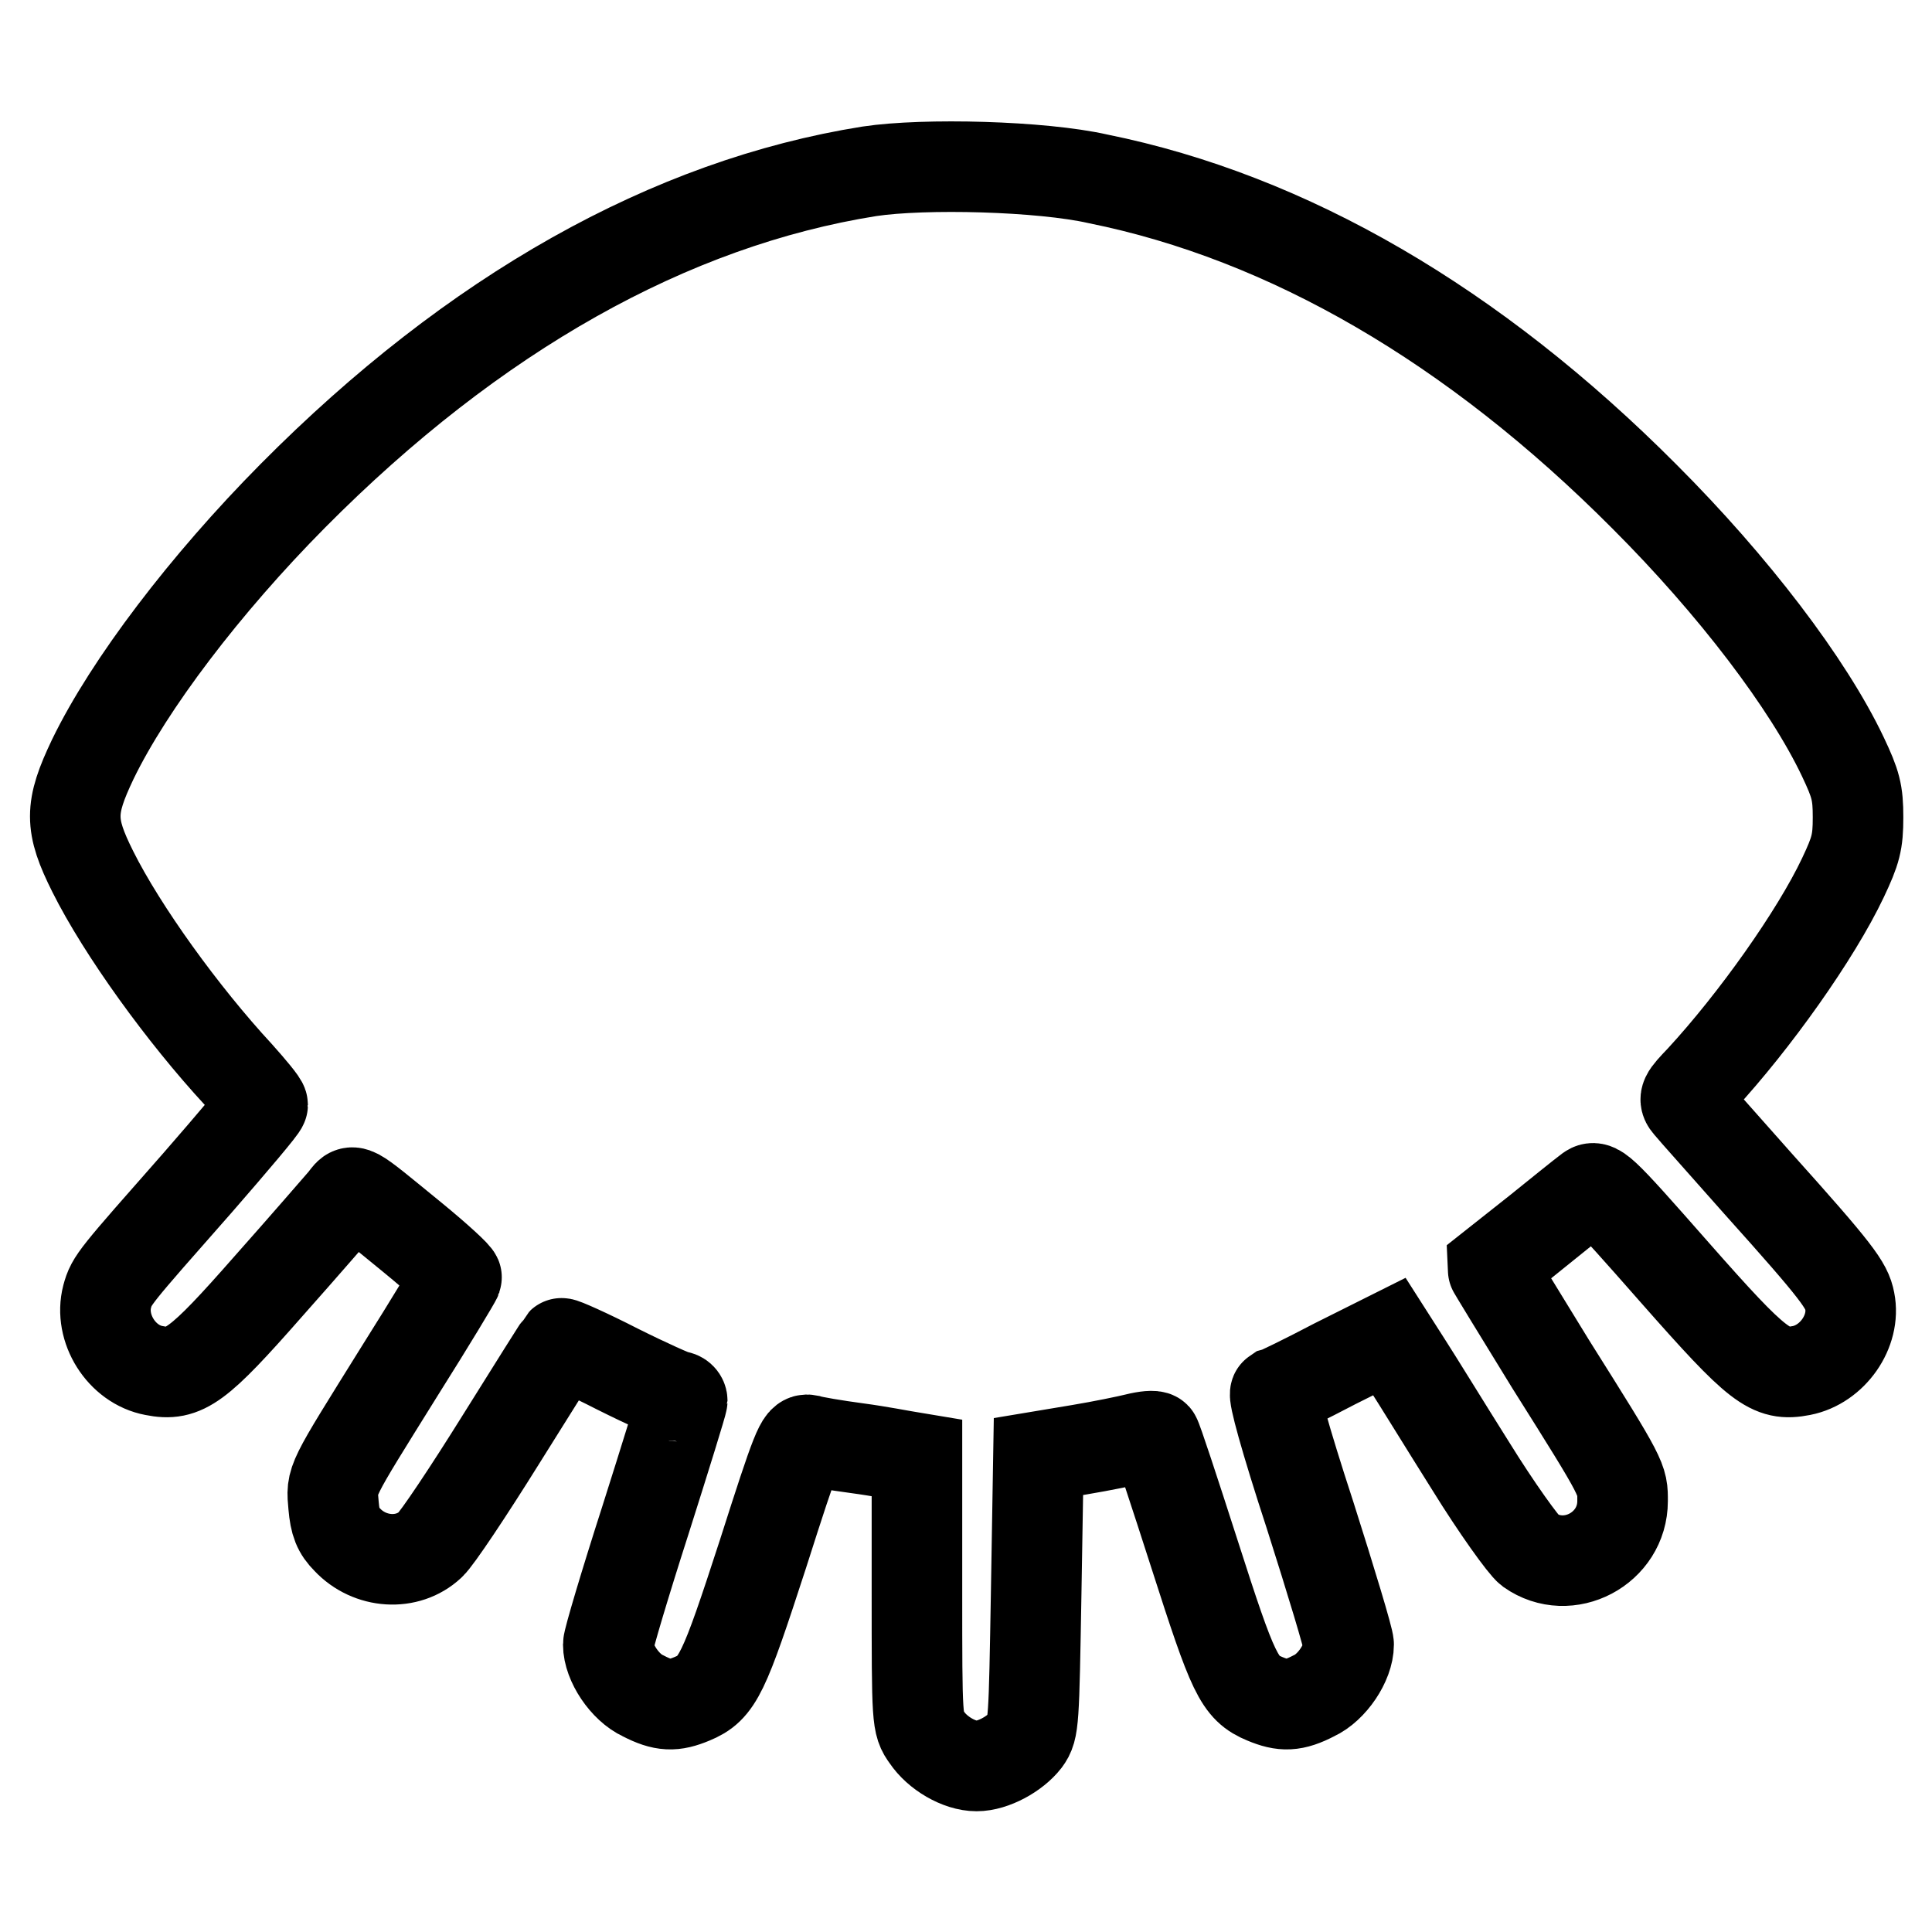
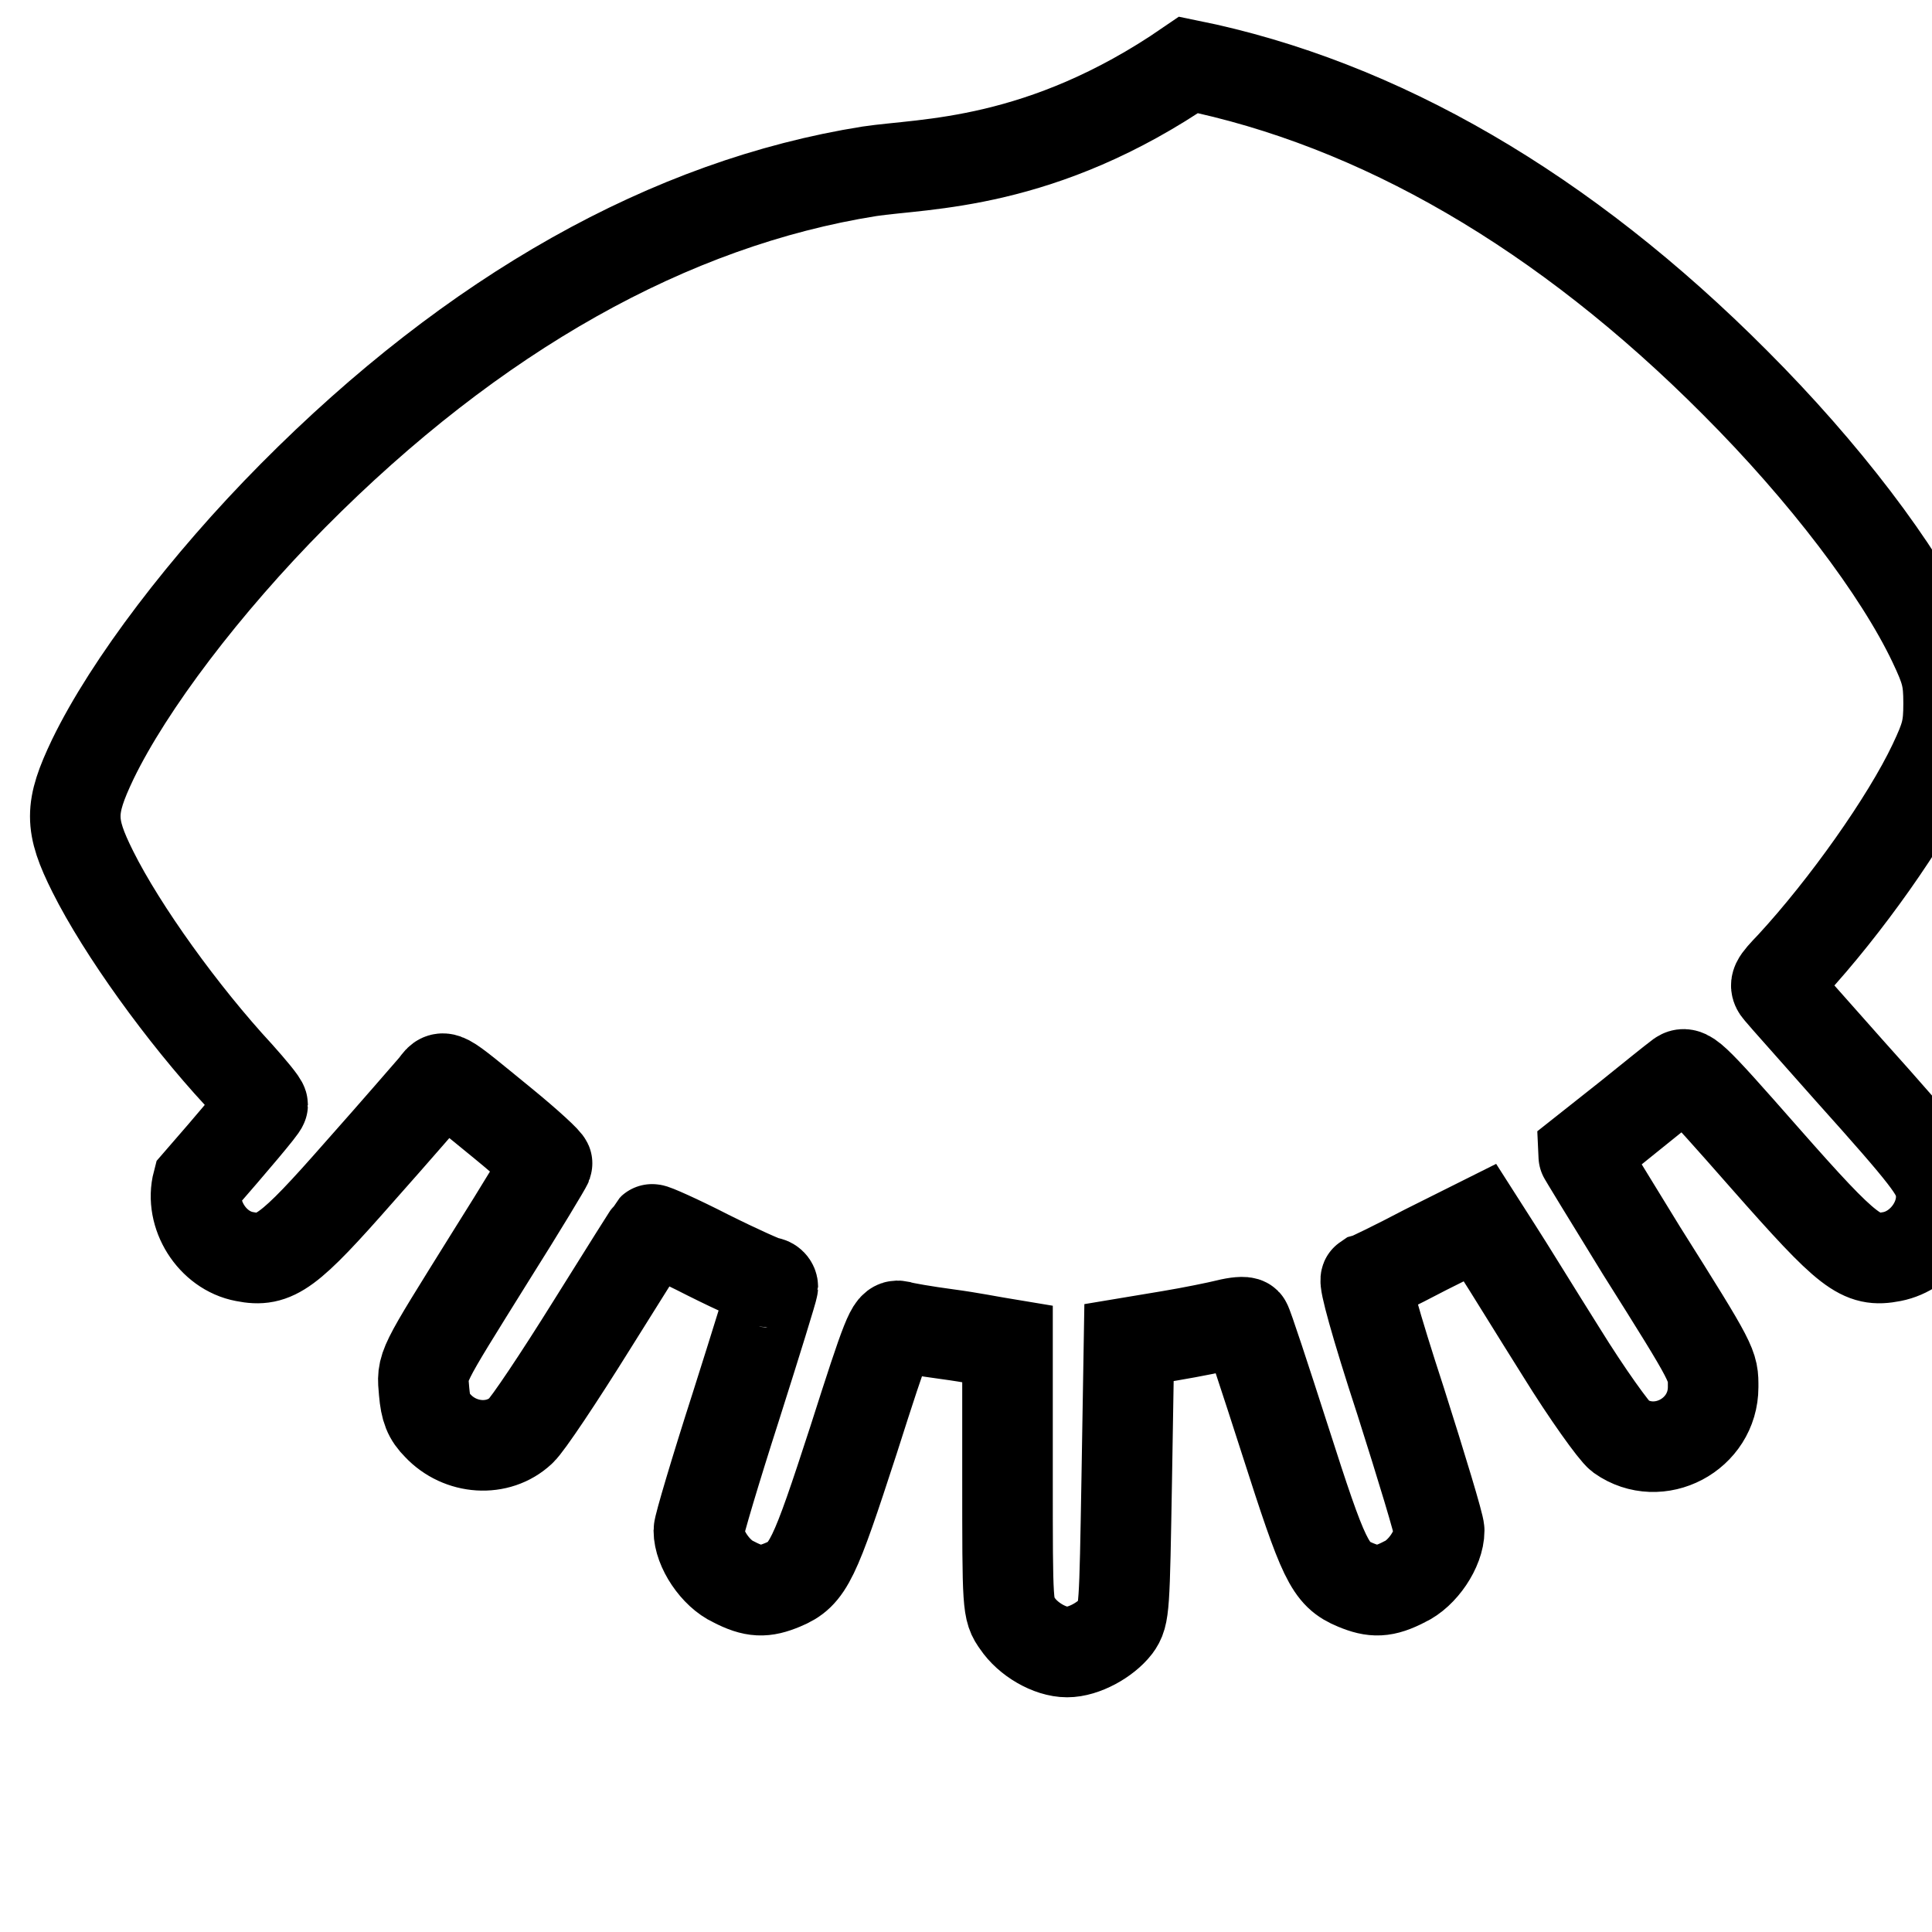
<svg xmlns="http://www.w3.org/2000/svg" version="1.1" x="0px" y="0px" viewBox="0 0 256 256" enable-background="new 0 0 256 256" xml:space="preserve">
  <g>
    <g>
      <g>
-         <path stroke-width="12" fill-opacity="0" stroke="#000000" d="M115.2,22.7c-26.4,4.2-52.4,18.8-76.4,43c-11.6,11.7-21.7,25-26.5,34.9c-3.1,6.5-3.1,8.7,0,14.9c3.9,7.8,11.9,18.9,19.3,26.9c1.7,1.9,3.2,3.7,3.2,4c0,0.3-3.9,4.9-8.6,10.3c-11.1,12.6-11.4,12.9-12,15.1c-1.1,4.2,1.9,9,6.2,9.8c4,0.8,5.8-0.5,15.2-11.2c4.8-5.4,9.2-10.5,9.9-11.3c1.4-1.7,0.5-2.2,9.2,4.9c3.3,2.7,5.9,5.1,5.8,5.3c-0.1,0.3-3.4,5.8-7.5,12.3c-9.4,15.1-9.1,14.4-8.8,17.9c0.2,2.3,0.6,3.3,1.8,4.5c3,3.2,8,3.5,11,0.7c0.9-0.8,5.1-7.1,9.4-14c4.3-6.9,7.9-12.6,8-12.7c0.1-0.1,3.5,1.4,7.4,3.4c4,2,7.6,3.6,7.9,3.6c0.4,0,0.7,0.3,0.7,0.6c0,0.3-2.2,7.4-4.9,15.9c-2.7,8.4-4.9,15.8-4.9,16.4c0,2.4,2.2,5.7,4.6,6.8c2.7,1.4,4.1,1.4,6.5,0.4c3.4-1.4,4.2-3.2,9.4-19.2c4.5-14.1,5-15.3,6-15.1c0.6,0.2,3.5,0.7,6.5,1.1s6,1,6.7,1.1l1.2,0.2v17.6c0,17.3,0,17.6,1.3,19.4c1.4,2.1,4.3,3.8,6.6,3.8c2.2,0,5.1-1.6,6.5-3.4c1.1-1.5,1.1-2.4,1.4-19.6l0.3-18l5.4-0.9c3-0.5,6.4-1.2,7.6-1.5s2.3-0.4,2.5-0.2c0.2,0.2,2.5,7.2,5.2,15.6c5.1,15.9,5.9,17.7,9.3,19.1c2.4,1,3.8,1,6.5-0.4c2.4-1.1,4.6-4.4,4.6-6.8c0-0.7-2.3-8.3-5.1-17.1c-3.4-10.4-4.9-16-4.6-16.2c0.4-0.1,3.9-1.8,7.9-3.9l7.2-3.6l2.3,3.6c1.3,2,5.1,8.2,8.5,13.6c3.4,5.5,7,10.5,7.8,11.1c5.1,3.6,12.3-0.2,12.3-6.5c0-2.9,0.2-2.7-9.5-18.1c-4.3-7-7.8-12.7-7.8-12.8c0.4-0.3,11.6-9.4,12.7-10.2c1.1-0.9,1.3-0.8,11.5,10.8c11.1,12.6,12.7,13.8,16.8,13c4.1-0.8,7.2-5.2,6.4-9.2c-0.4-2.1-1.6-3.8-12.1-15.5c-4.6-5.2-8.8-9.9-9.2-10.4c-0.8-0.9-0.6-1.2,1.6-3.5c7.1-7.7,15.2-19.1,18.8-26.7c1.7-3.6,2-4.7,2-8s-0.3-4.4-2-8c-4.6-9.7-14.5-22.7-26.3-34.5c-22.6-22.7-47.2-37-72.4-42.1C138,22,122.5,21.6,115.2,22.7z" />
+         <path stroke-width="12" fill-opacity="0" stroke="#000000" d="M115.2,22.7c-26.4,4.2-52.4,18.8-76.4,43c-11.6,11.7-21.7,25-26.5,34.9c-3.1,6.5-3.1,8.7,0,14.9c3.9,7.8,11.9,18.9,19.3,26.9c1.7,1.9,3.2,3.7,3.2,4c0,0.3-3.9,4.9-8.6,10.3c-1.1,4.2,1.9,9,6.2,9.8c4,0.8,5.8-0.5,15.2-11.2c4.8-5.4,9.2-10.5,9.9-11.3c1.4-1.7,0.5-2.2,9.2,4.9c3.3,2.7,5.9,5.1,5.8,5.3c-0.1,0.3-3.4,5.8-7.5,12.3c-9.4,15.1-9.1,14.4-8.8,17.9c0.2,2.3,0.6,3.3,1.8,4.5c3,3.2,8,3.5,11,0.7c0.9-0.8,5.1-7.1,9.4-14c4.3-6.9,7.9-12.6,8-12.7c0.1-0.1,3.5,1.4,7.4,3.4c4,2,7.6,3.6,7.9,3.6c0.4,0,0.7,0.3,0.7,0.6c0,0.3-2.2,7.4-4.9,15.9c-2.7,8.4-4.9,15.8-4.9,16.4c0,2.4,2.2,5.7,4.6,6.8c2.7,1.4,4.1,1.4,6.5,0.4c3.4-1.4,4.2-3.2,9.4-19.2c4.5-14.1,5-15.3,6-15.1c0.6,0.2,3.5,0.7,6.5,1.1s6,1,6.7,1.1l1.2,0.2v17.6c0,17.3,0,17.6,1.3,19.4c1.4,2.1,4.3,3.8,6.6,3.8c2.2,0,5.1-1.6,6.5-3.4c1.1-1.5,1.1-2.4,1.4-19.6l0.3-18l5.4-0.9c3-0.5,6.4-1.2,7.6-1.5s2.3-0.4,2.5-0.2c0.2,0.2,2.5,7.2,5.2,15.6c5.1,15.9,5.9,17.7,9.3,19.1c2.4,1,3.8,1,6.5-0.4c2.4-1.1,4.6-4.4,4.6-6.8c0-0.7-2.3-8.3-5.1-17.1c-3.4-10.4-4.9-16-4.6-16.2c0.4-0.1,3.9-1.8,7.9-3.9l7.2-3.6l2.3,3.6c1.3,2,5.1,8.2,8.5,13.6c3.4,5.5,7,10.5,7.8,11.1c5.1,3.6,12.3-0.2,12.3-6.5c0-2.9,0.2-2.7-9.5-18.1c-4.3-7-7.8-12.7-7.8-12.8c0.4-0.3,11.6-9.4,12.7-10.2c1.1-0.9,1.3-0.8,11.5,10.8c11.1,12.6,12.7,13.8,16.8,13c4.1-0.8,7.2-5.2,6.4-9.2c-0.4-2.1-1.6-3.8-12.1-15.5c-4.6-5.2-8.8-9.9-9.2-10.4c-0.8-0.9-0.6-1.2,1.6-3.5c7.1-7.7,15.2-19.1,18.8-26.7c1.7-3.6,2-4.7,2-8s-0.3-4.4-2-8c-4.6-9.7-14.5-22.7-26.3-34.5c-22.6-22.7-47.2-37-72.4-42.1C138,22,122.5,21.6,115.2,22.7z" />
      </g>
    </g>
  </g>
</svg>